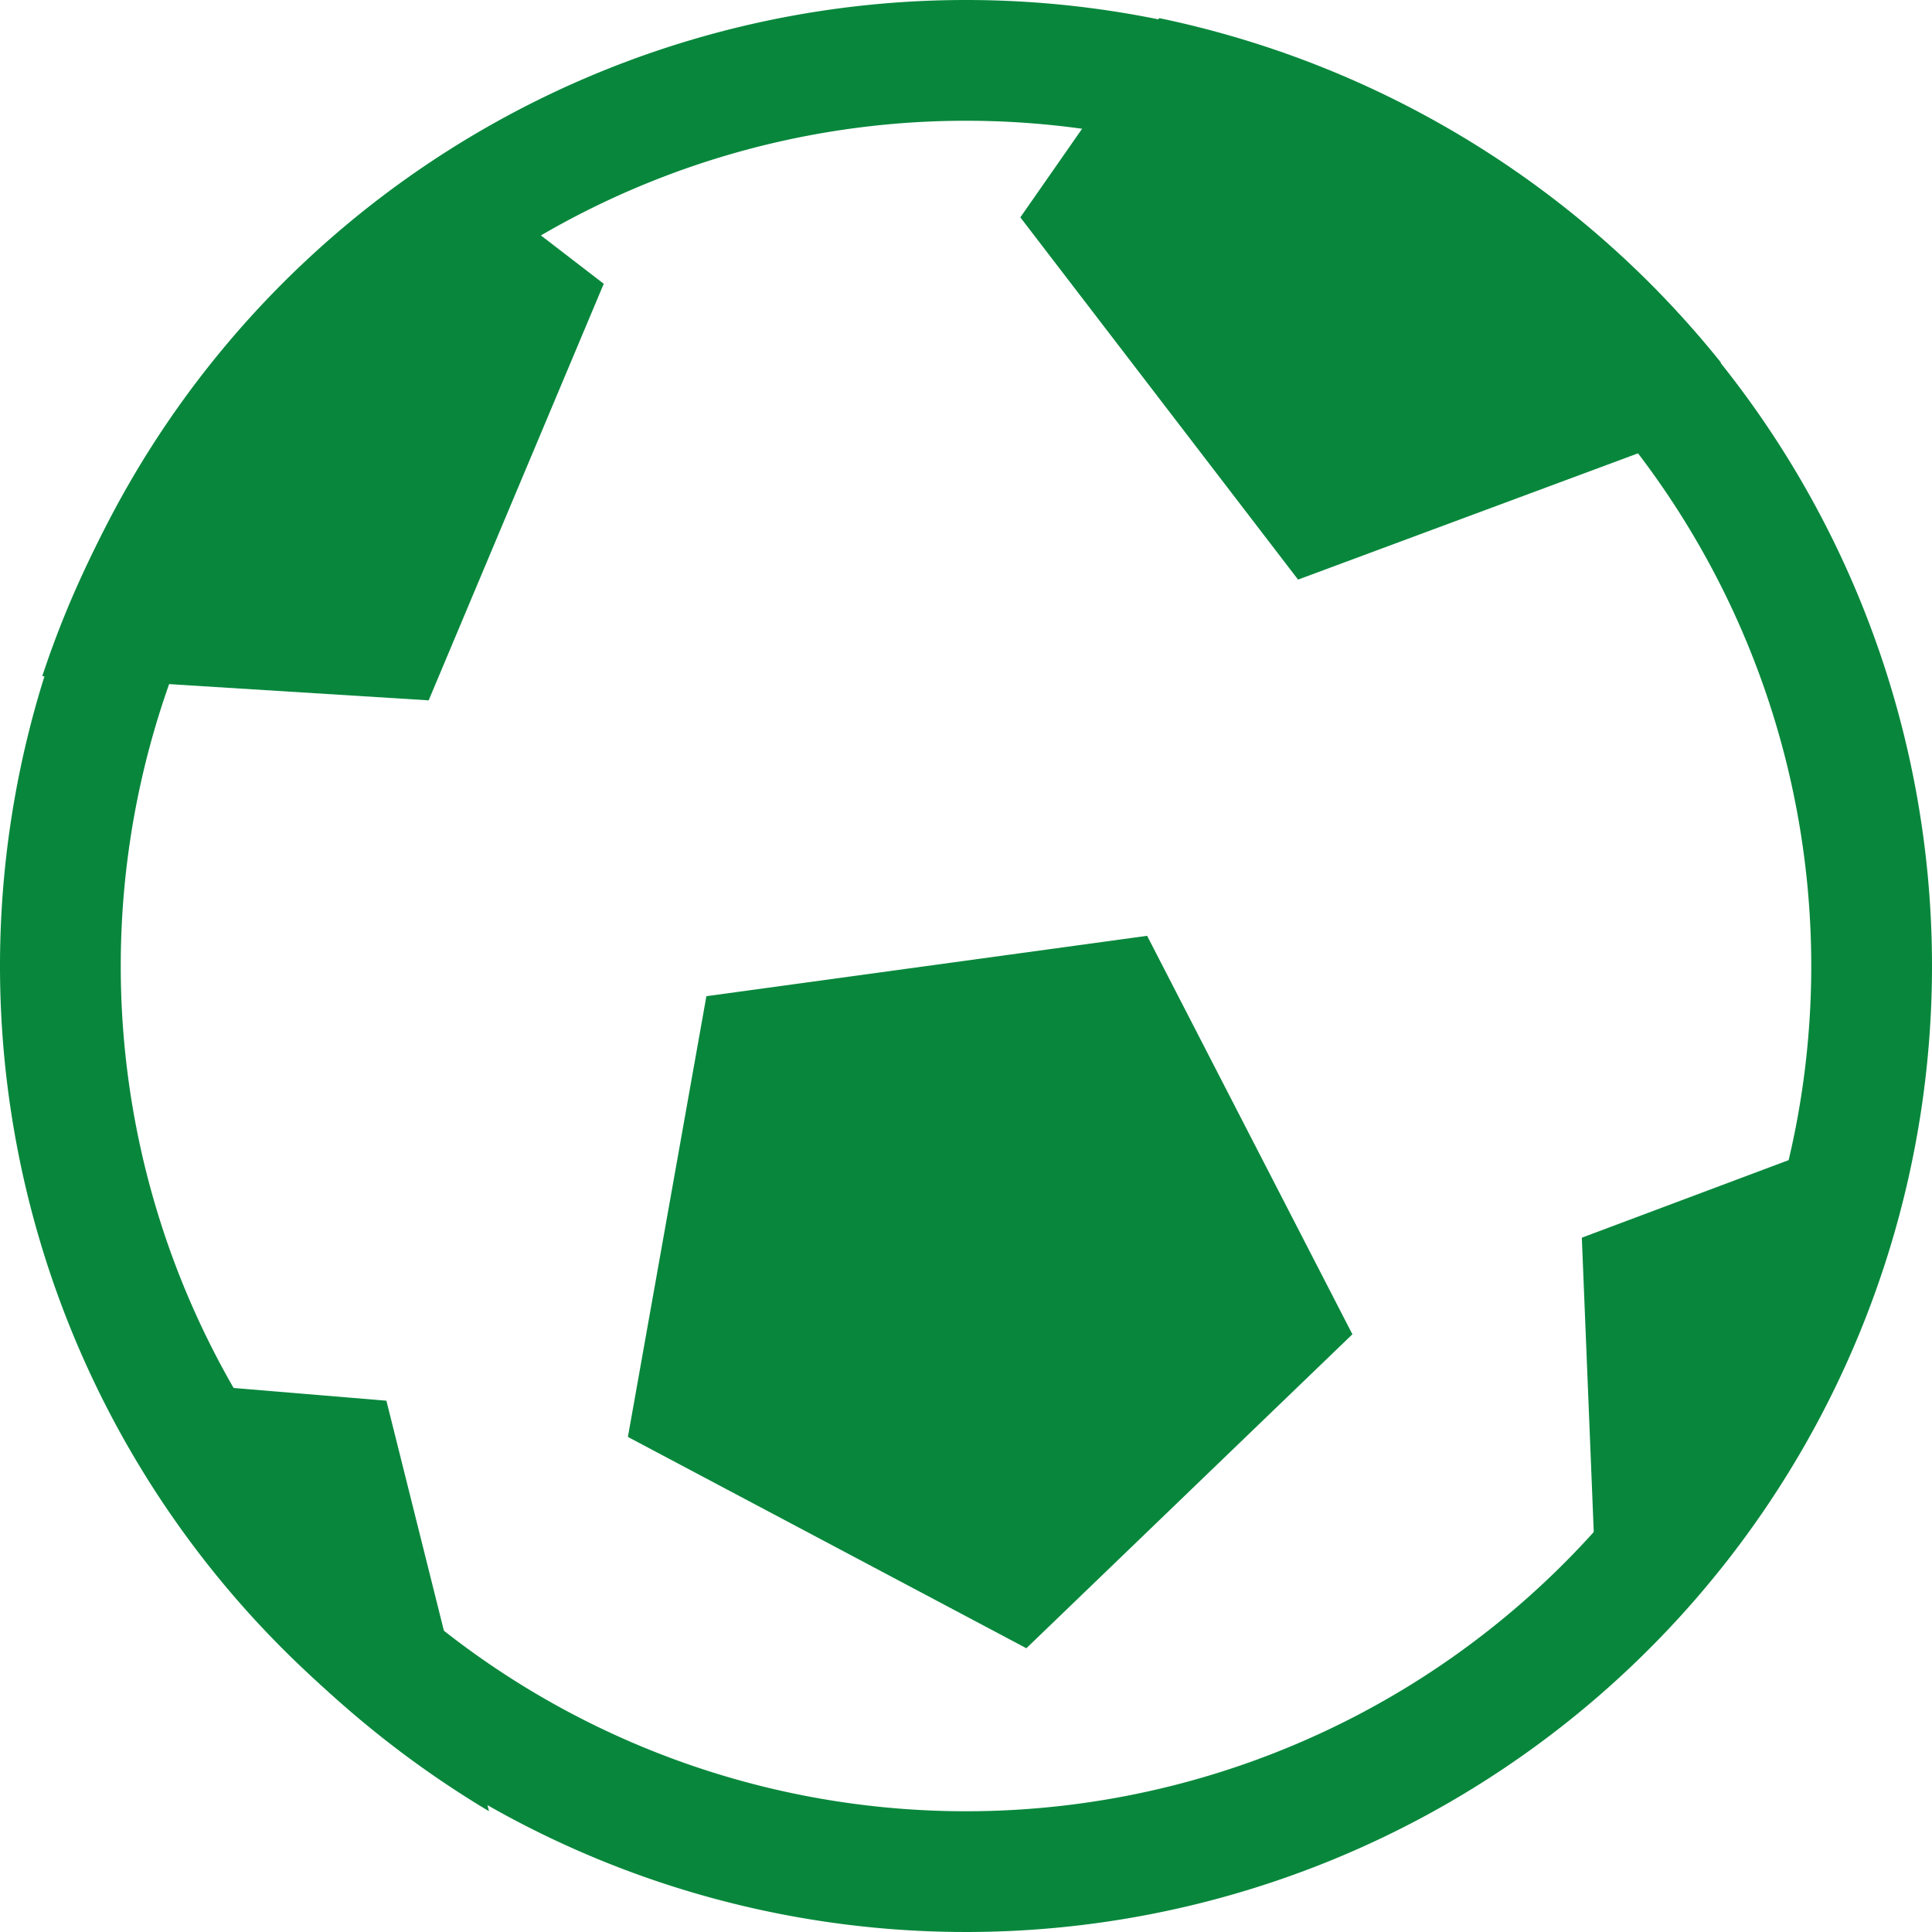
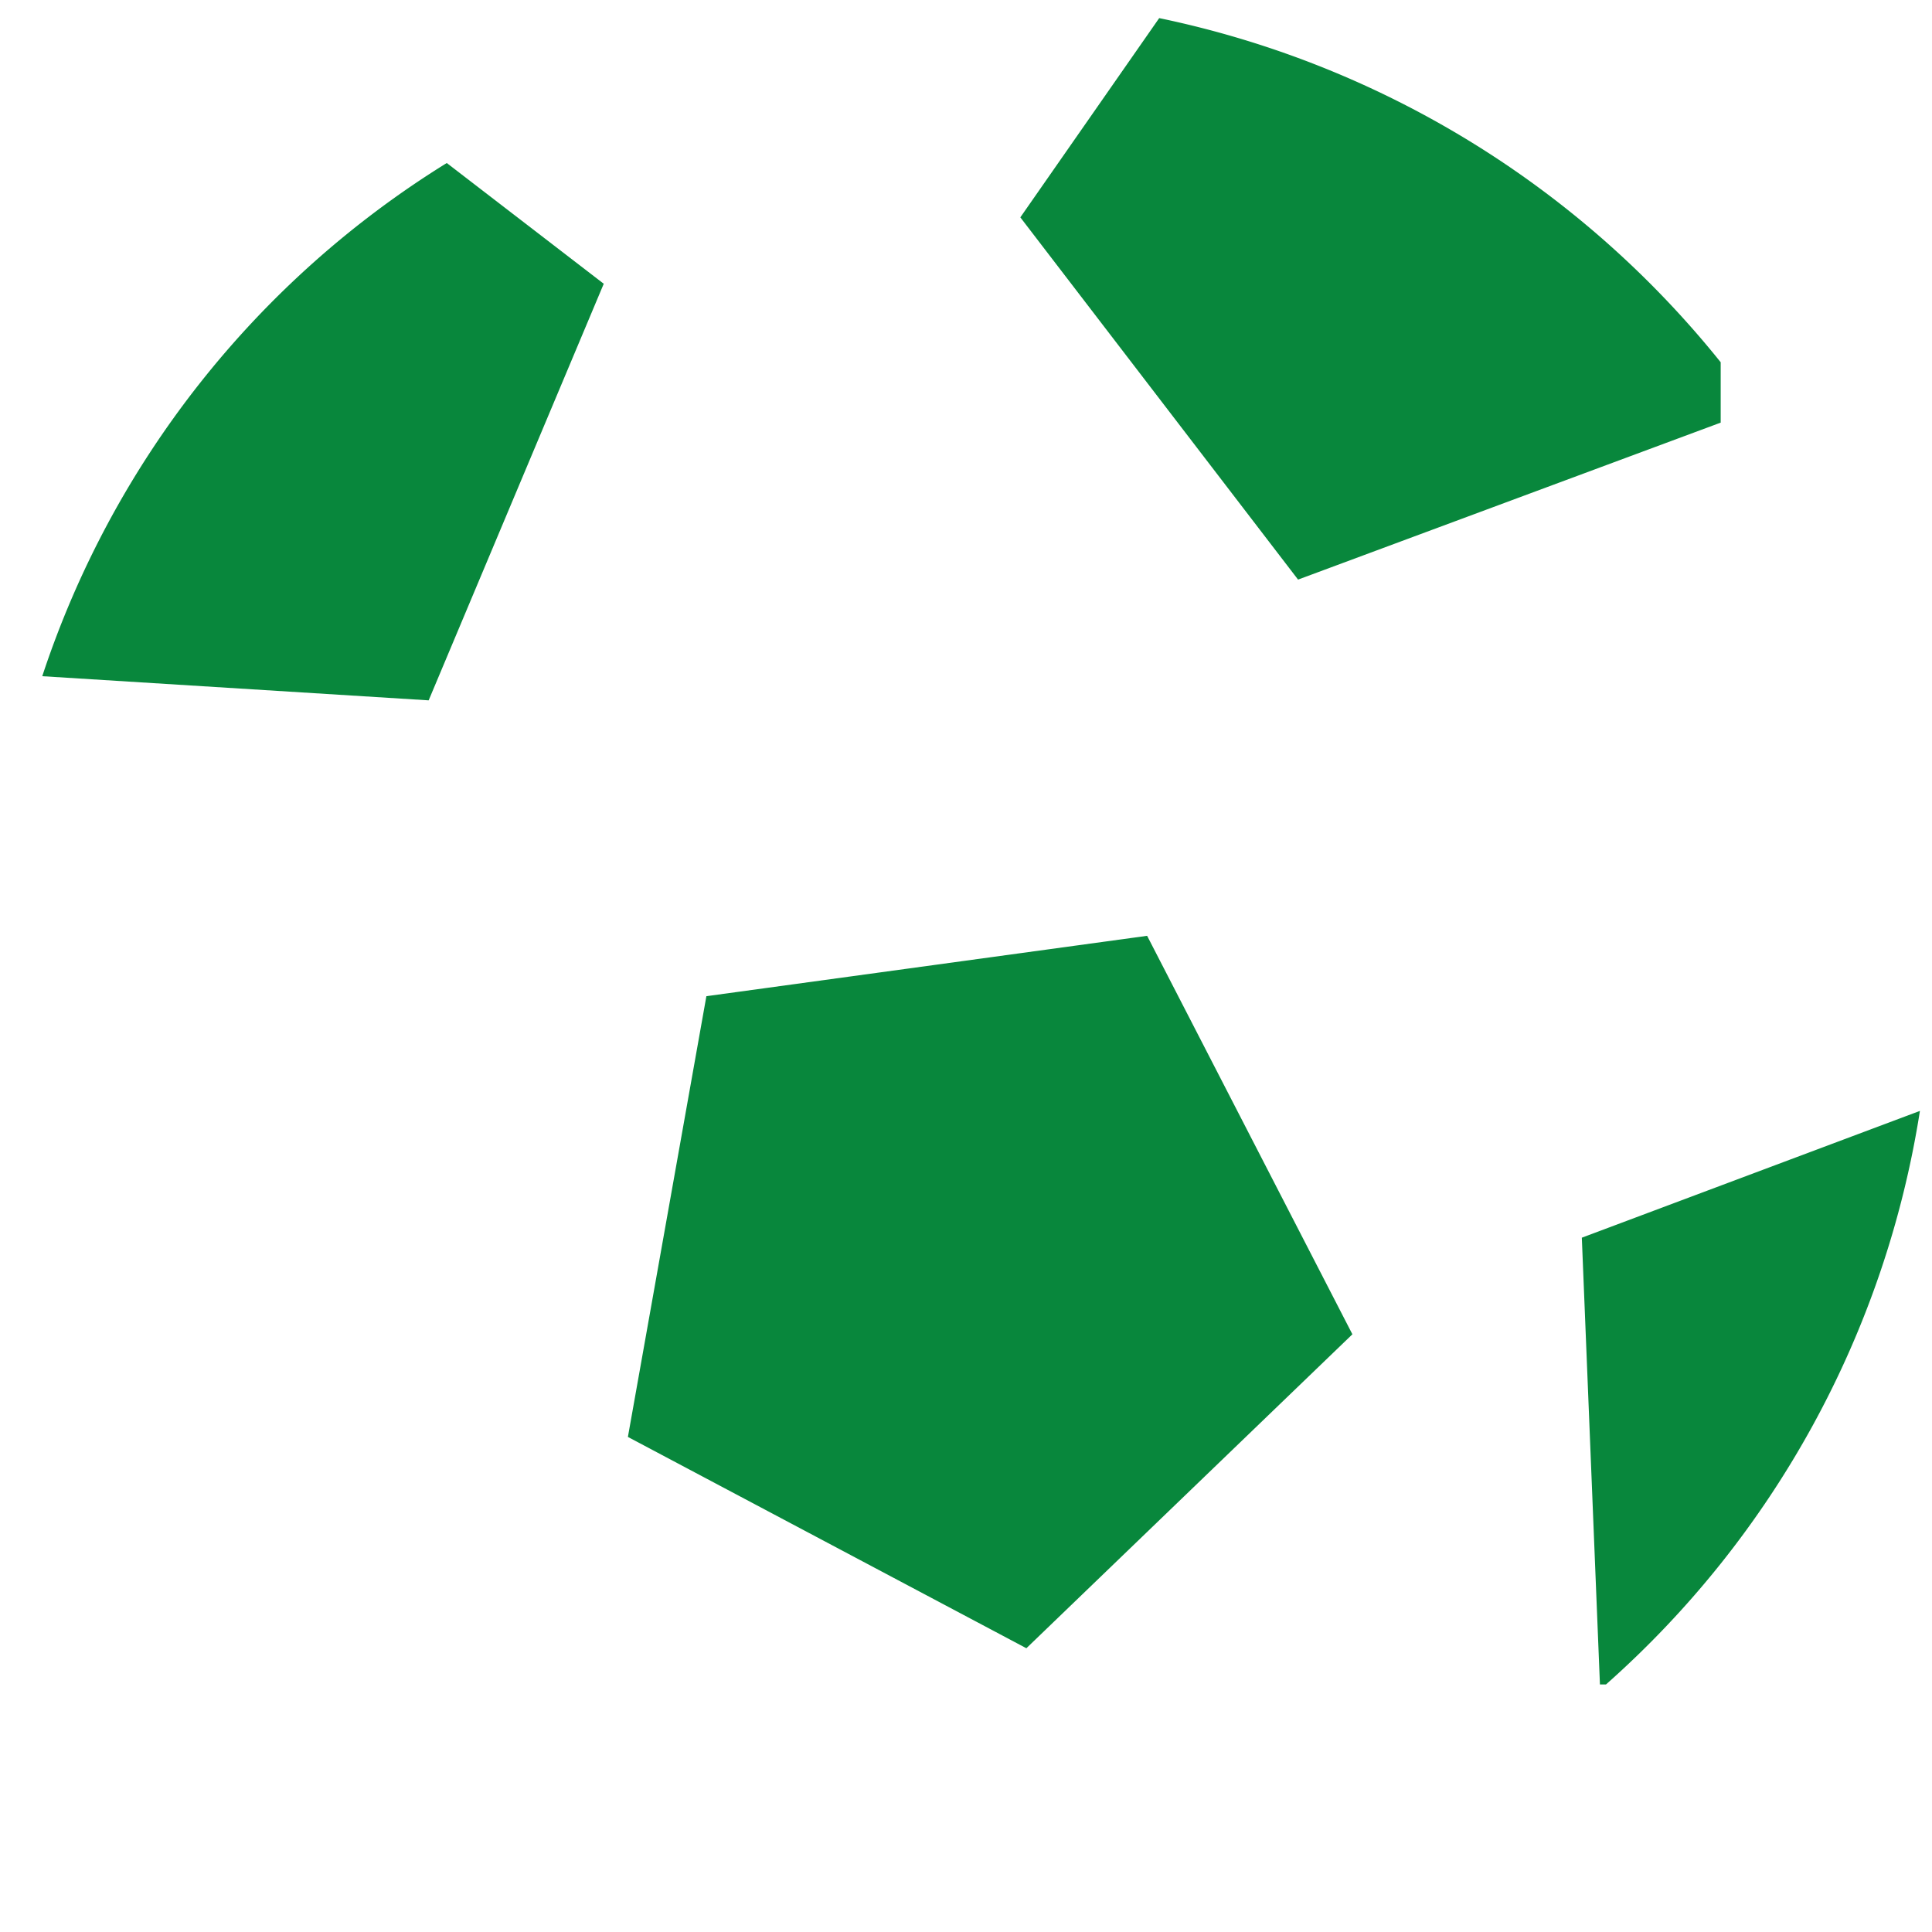
<svg xmlns="http://www.w3.org/2000/svg" id="レイヤー_1" data-name="レイヤー 1" viewBox="0 0 16 16">
  <defs>
    <style>.cls-1{fill:#08873c;}</style>
  </defs>
  <g id="グループ化_60" data-name="グループ化 60">
-     <path id="パス_45" data-name="パス 45" class="cls-1" d="M8,1A7,7,0,1,1,1,8,7,7,0,0,1,8,1M8,0a8,8,0,1,0,8,8A8,8,0,0,0,8,0Z" />
-     <path id="パス_46" data-name="パス 46" class="cls-1" d="M.35,5.6l3.2.2L5,2.35l-1.3-1A7.91,7.91,0,0,0,.35,5.6ZM.8,11.4A8.26,8.26,0,0,0,4.05,15L3.2,11.6ZM14.25,3.5V3A8.07,8.07,0,0,0,9.6.15L8.45,1.8l2.3,3ZM13.1,10.25l.15,3.7h.05A8,8,0,0,0,15.9,9.2Zm-7.25-2L5.2,11.9l3.3,1.75,2.7-2.6L9.5,7.75Z" />
+     <path id="パス_46" data-name="パス 46" class="cls-1" d="M.35,5.6l3.2.2L5,2.35l-1.3-1A7.91,7.91,0,0,0,.35,5.6ZM.8,11.4L3.2,11.6ZM14.25,3.5V3A8.07,8.07,0,0,0,9.6.15L8.45,1.8l2.3,3ZM13.1,10.25l.15,3.7h.05A8,8,0,0,0,15.9,9.2Zm-7.25-2L5.2,11.9l3.3,1.75,2.7-2.6L9.5,7.75Z" />
  </g>
</svg>